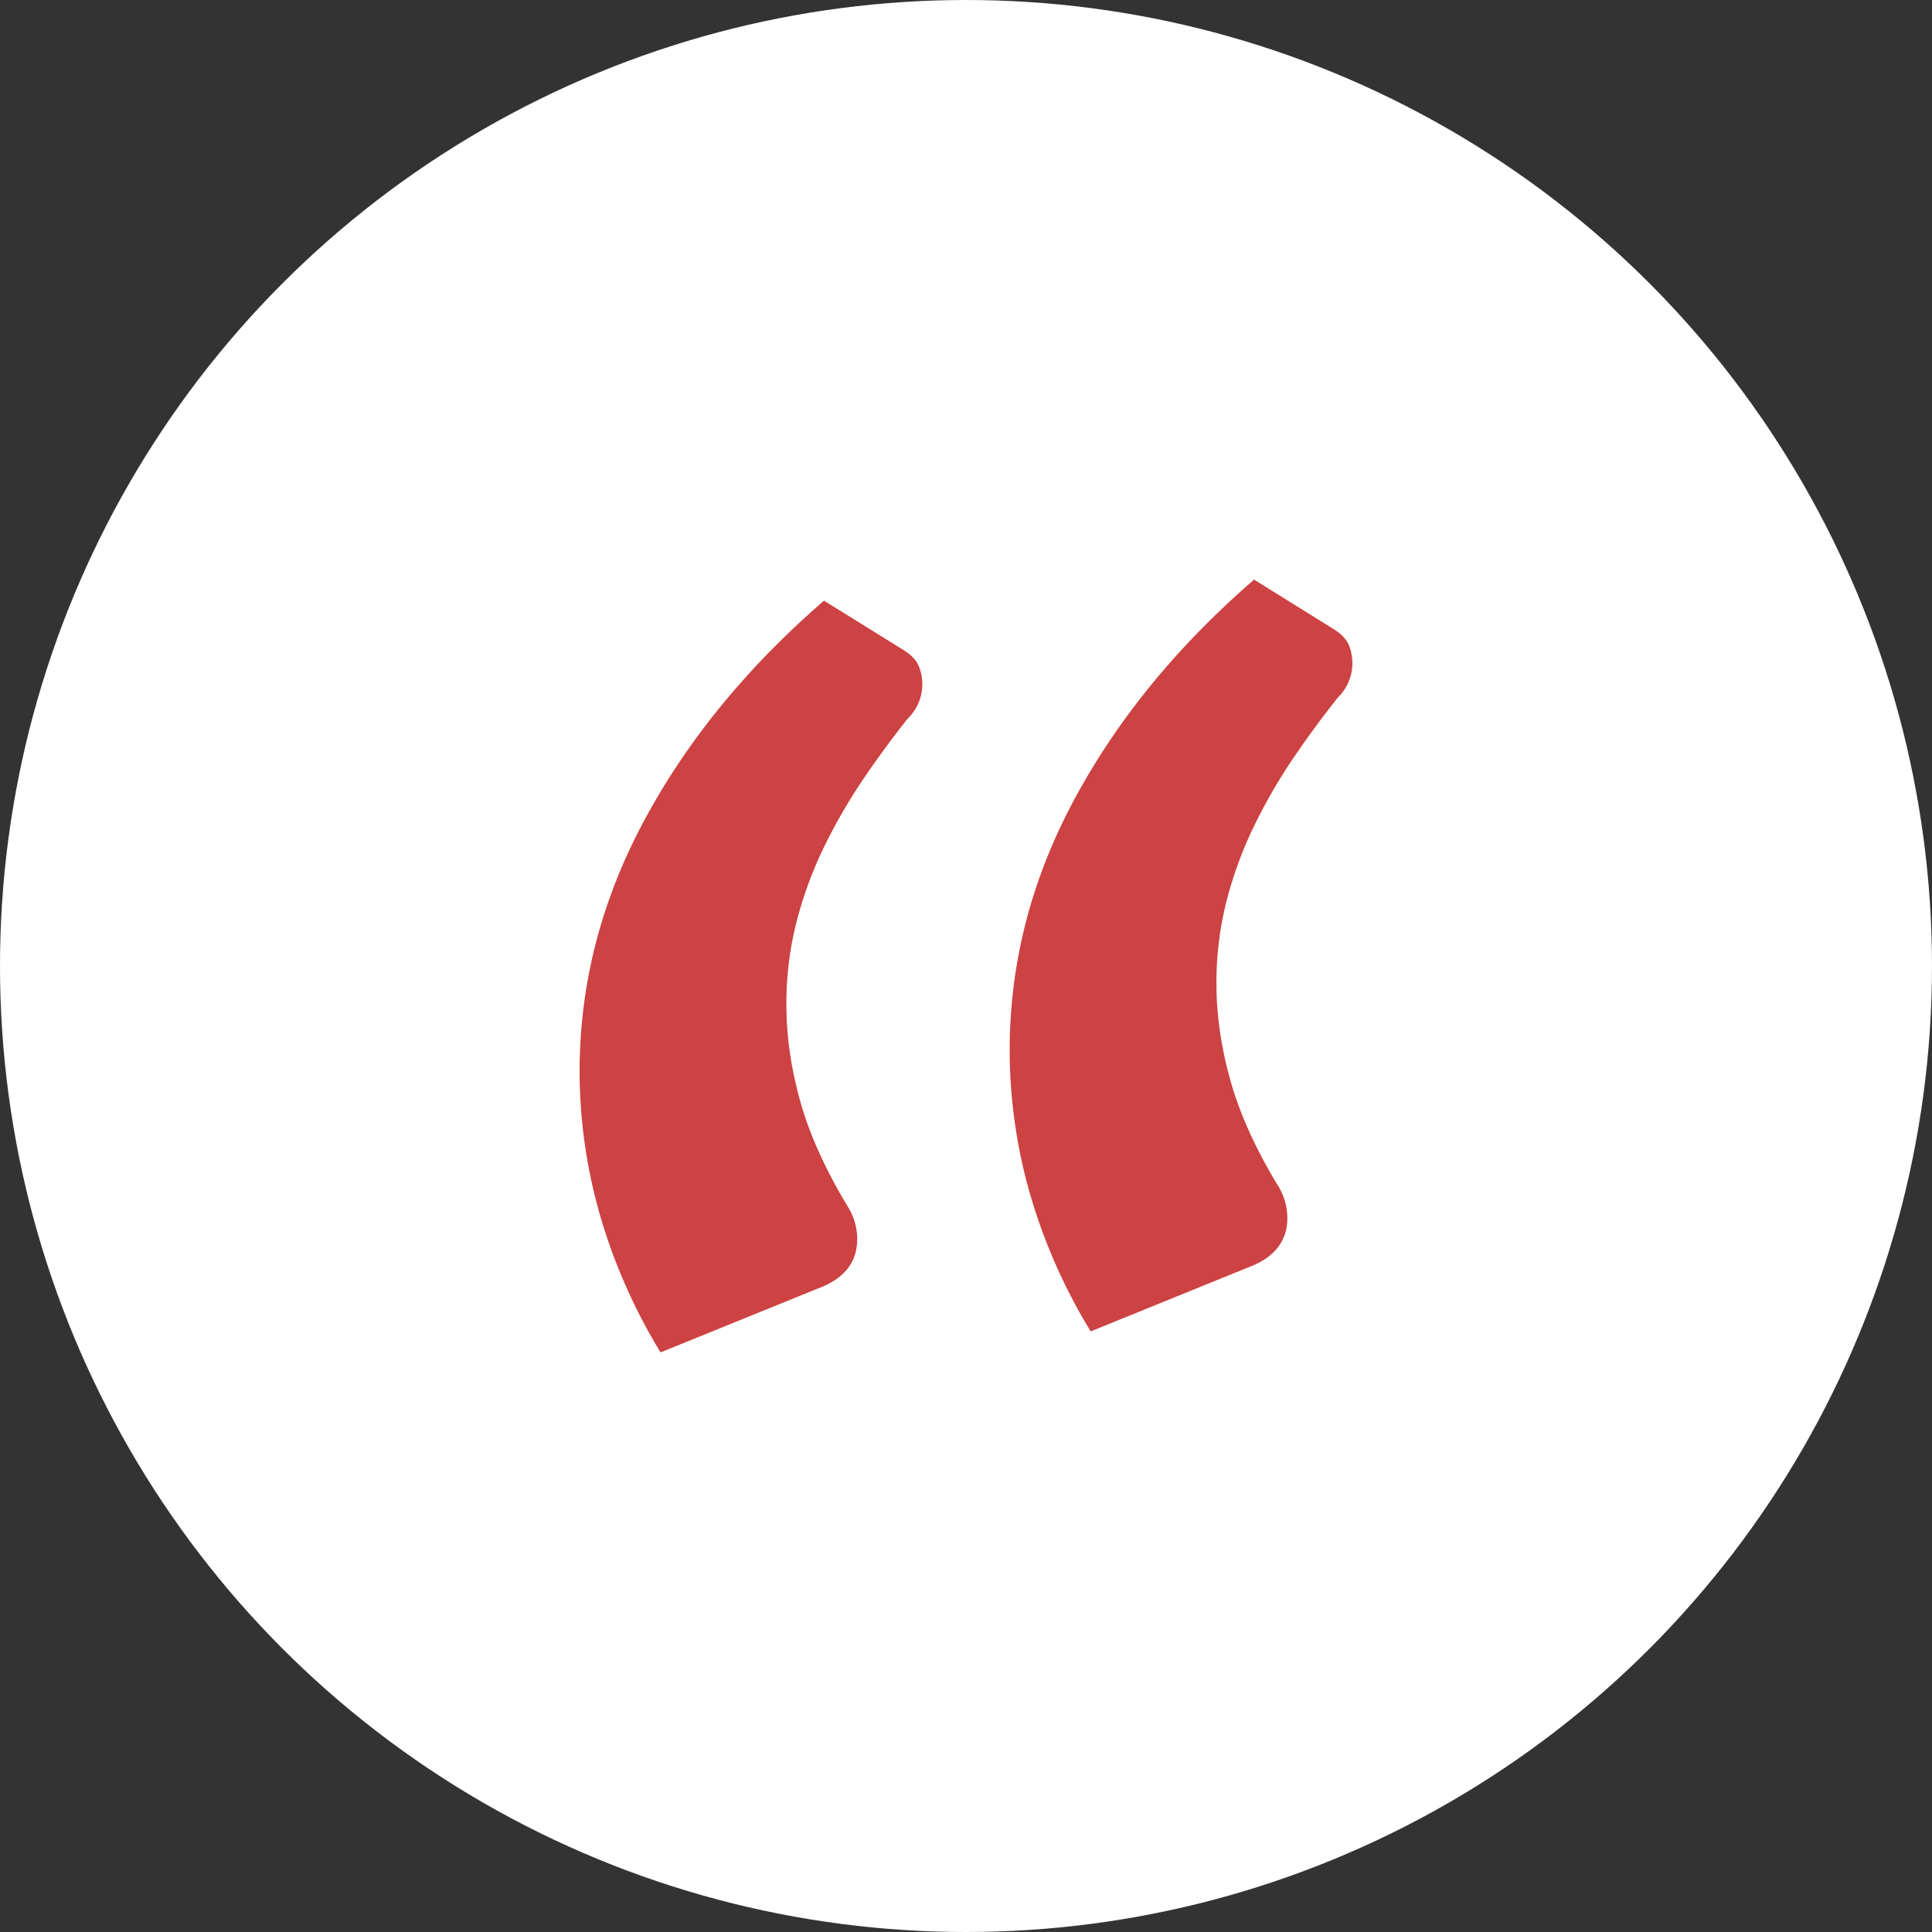
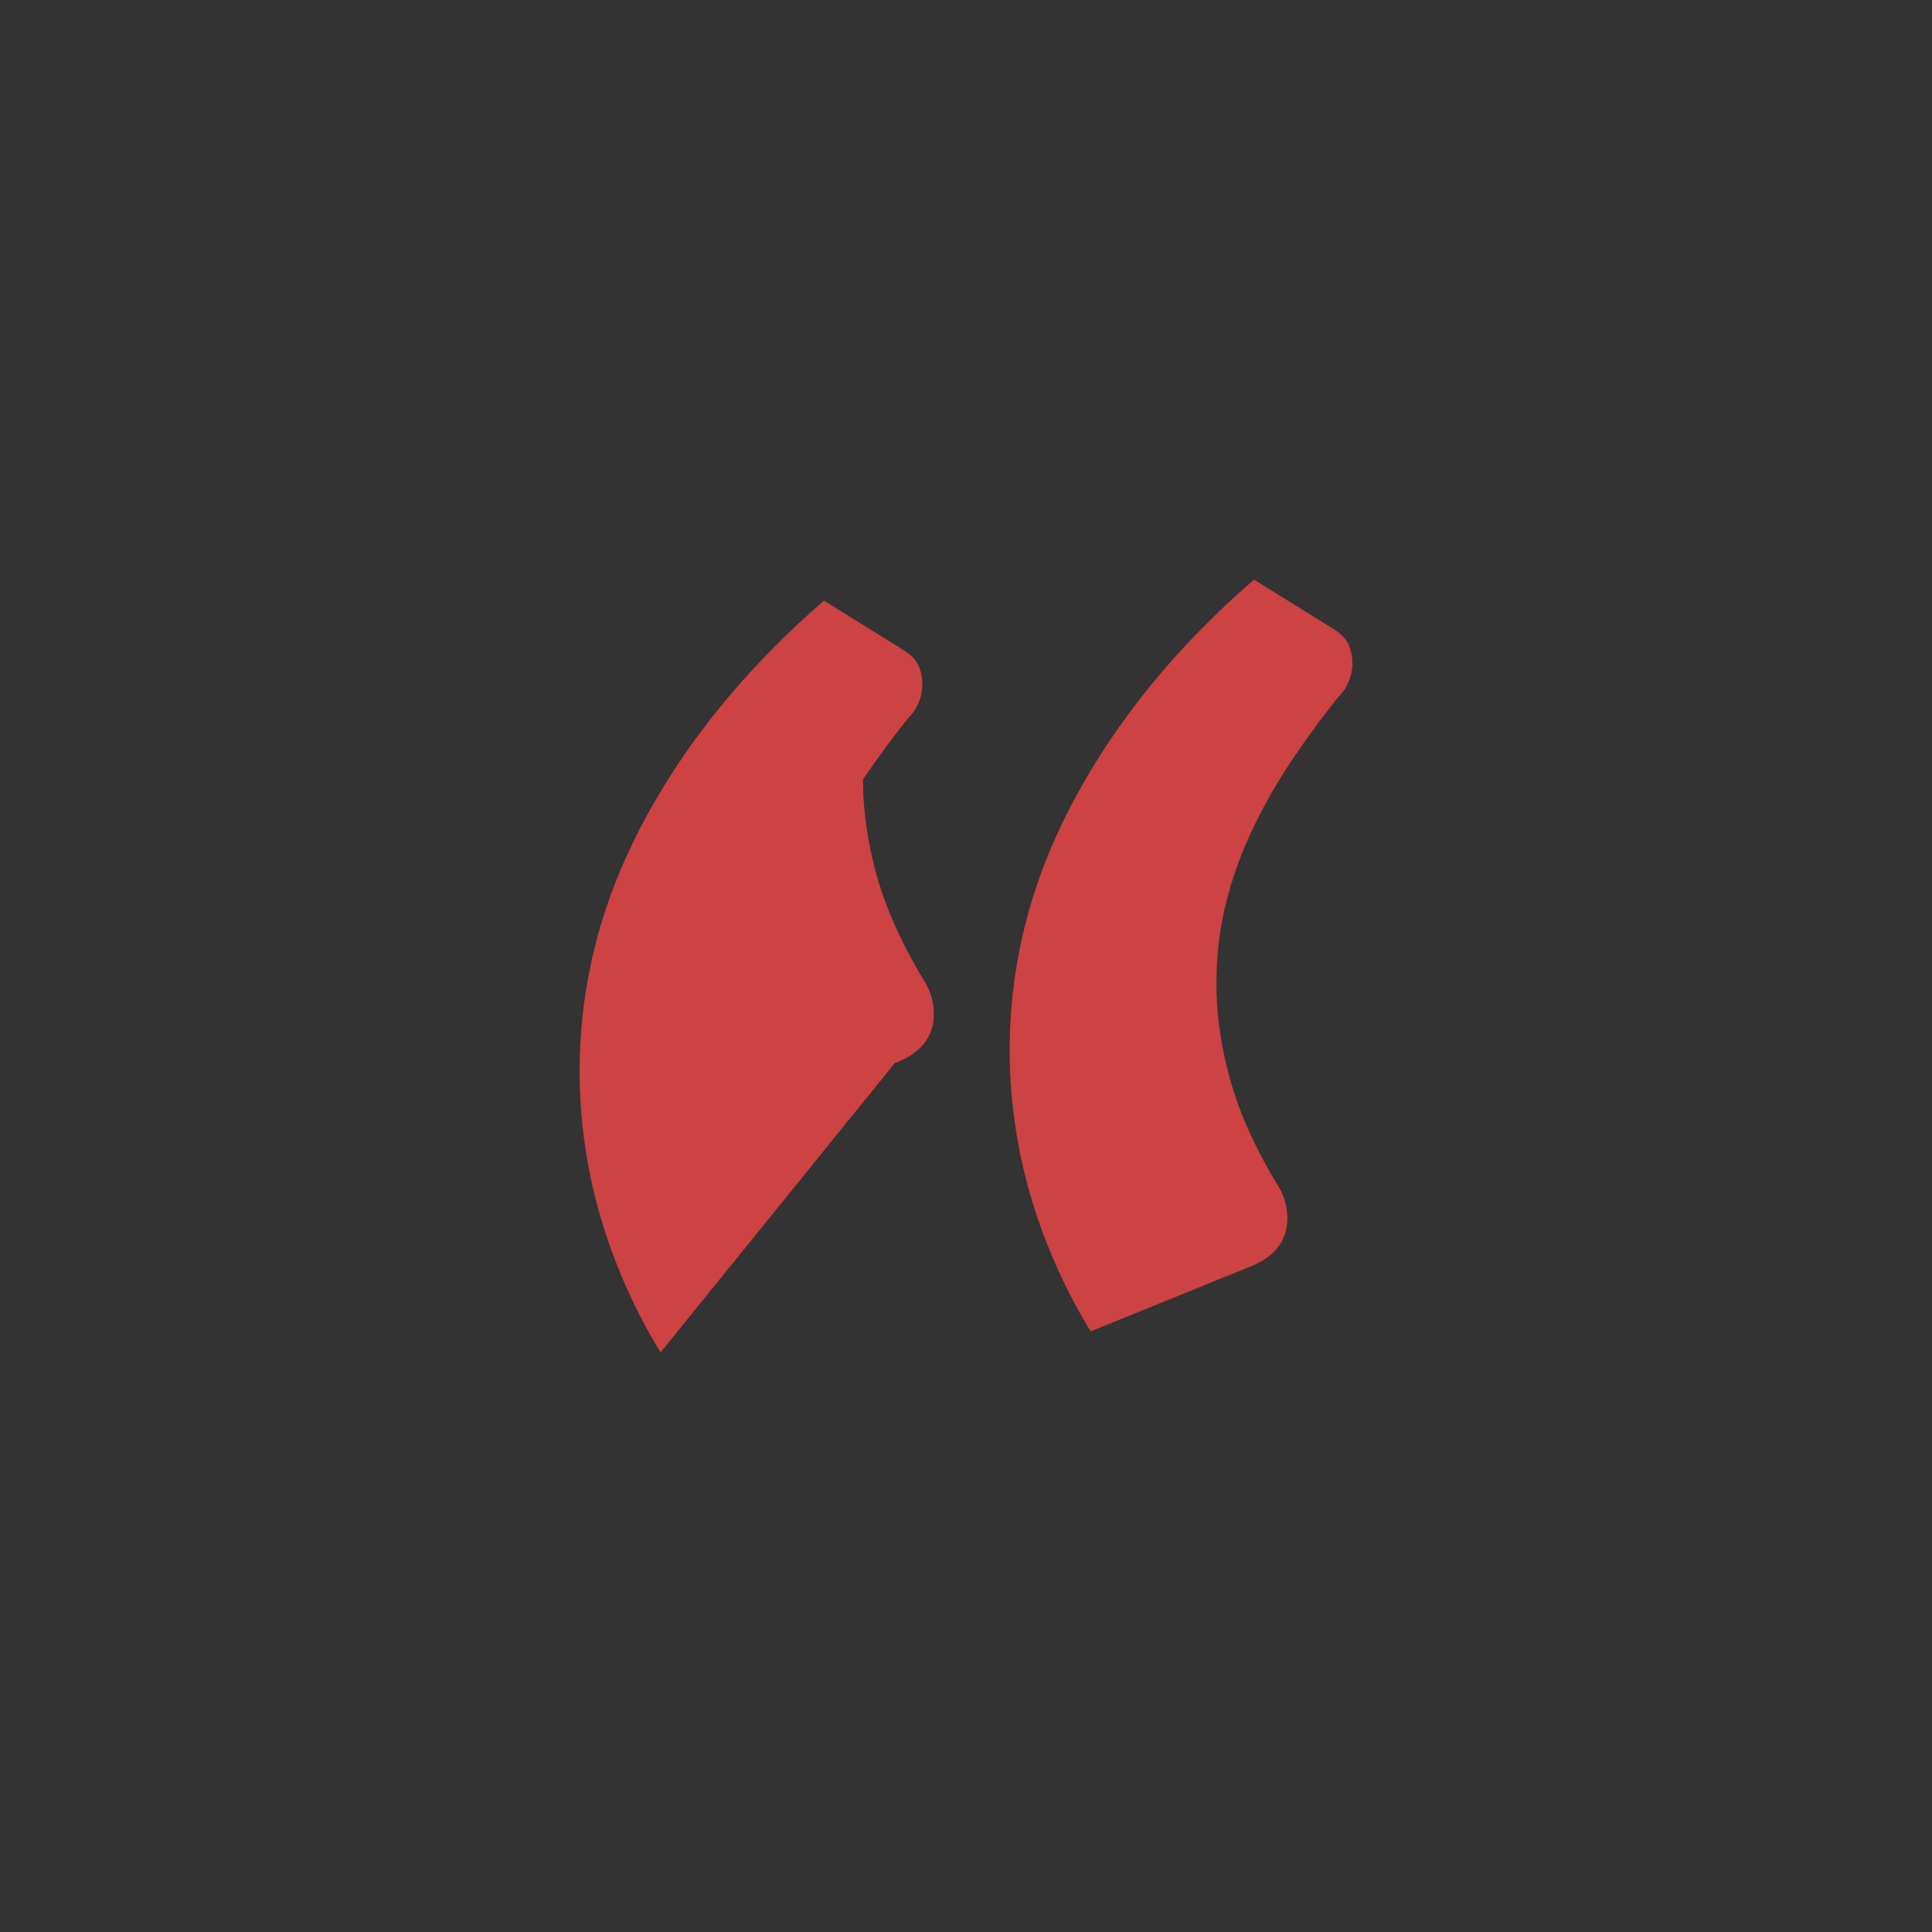
<svg xmlns="http://www.w3.org/2000/svg" width="30" height="30" viewBox="0 0 30 30">
  <rect x="0" y="0" width="30" height="30" fill="#333333" stroke="none" />
  <g fill="none" fill-rule="evenodd">
-     <circle cx="15" cy="15" r="15" fill="#FFF" />
-     <path fill="#CD4242" d="M10.257 21a8.784 8.784 0 0 1-.954-2.179A8.137 8.137 0 0 1 9 16.642c0-1.355.333-2.653 1-3.895.665-1.242 1.597-2.382 2.795-3.42l1.235.767c.12.075.198.158.236.248a.741.741 0 0 1-.168.813c-.24.301-.472.617-.697.949a8.501 8.501 0 0 0-.606 1.05 6.16 6.16 0 0 0-.427 1.162 5.137 5.137 0 0 0-.157 1.287c0 .482.071.979.213 1.49.143.513.386 1.054.73 1.626a.957.957 0 0 1 .157.52c0 .361-.202.617-.606.767L10.257 21zm6.679-.326a8.784 8.784 0 0 1-.955-2.18 8.137 8.137 0 0 1-.303-2.178c0-1.355.333-2.653 1-3.895.666-1.242 1.597-2.382 2.795-3.421l1.235.768c.12.075.198.158.236.248a.741.741 0 0 1-.168.813c-.24.301-.472.617-.697.948a8.501 8.501 0 0 0-.606 1.05 6.16 6.16 0 0 0-.427 1.163 5.137 5.137 0 0 0-.157 1.287c0 .482.071.979.214 1.49.142.512.385 1.054.73 1.626a.957.957 0 0 1 .157.52c0 .36-.203.617-.607.767l-2.447.994z" />
+     <path fill="#CD4242" d="M10.257 21a8.784 8.784 0 0 1-.954-2.179A8.137 8.137 0 0 1 9 16.642c0-1.355.333-2.653 1-3.895.665-1.242 1.597-2.382 2.795-3.42l1.235.767c.12.075.198.158.236.248a.741.741 0 0 1-.168.813c-.24.301-.472.617-.697.949c0 .482.071.979.213 1.49.143.513.386 1.054.73 1.626a.957.957 0 0 1 .157.52c0 .361-.202.617-.606.767L10.257 21zm6.679-.326a8.784 8.784 0 0 1-.955-2.18 8.137 8.137 0 0 1-.303-2.178c0-1.355.333-2.653 1-3.895.666-1.242 1.597-2.382 2.795-3.421l1.235.768c.12.075.198.158.236.248a.741.741 0 0 1-.168.813c-.24.301-.472.617-.697.948a8.501 8.501 0 0 0-.606 1.05 6.16 6.16 0 0 0-.427 1.163 5.137 5.137 0 0 0-.157 1.287c0 .482.071.979.214 1.49.142.512.385 1.054.73 1.626a.957.957 0 0 1 .157.52c0 .36-.203.617-.607.767l-2.447.994z" />
  </g>
</svg>